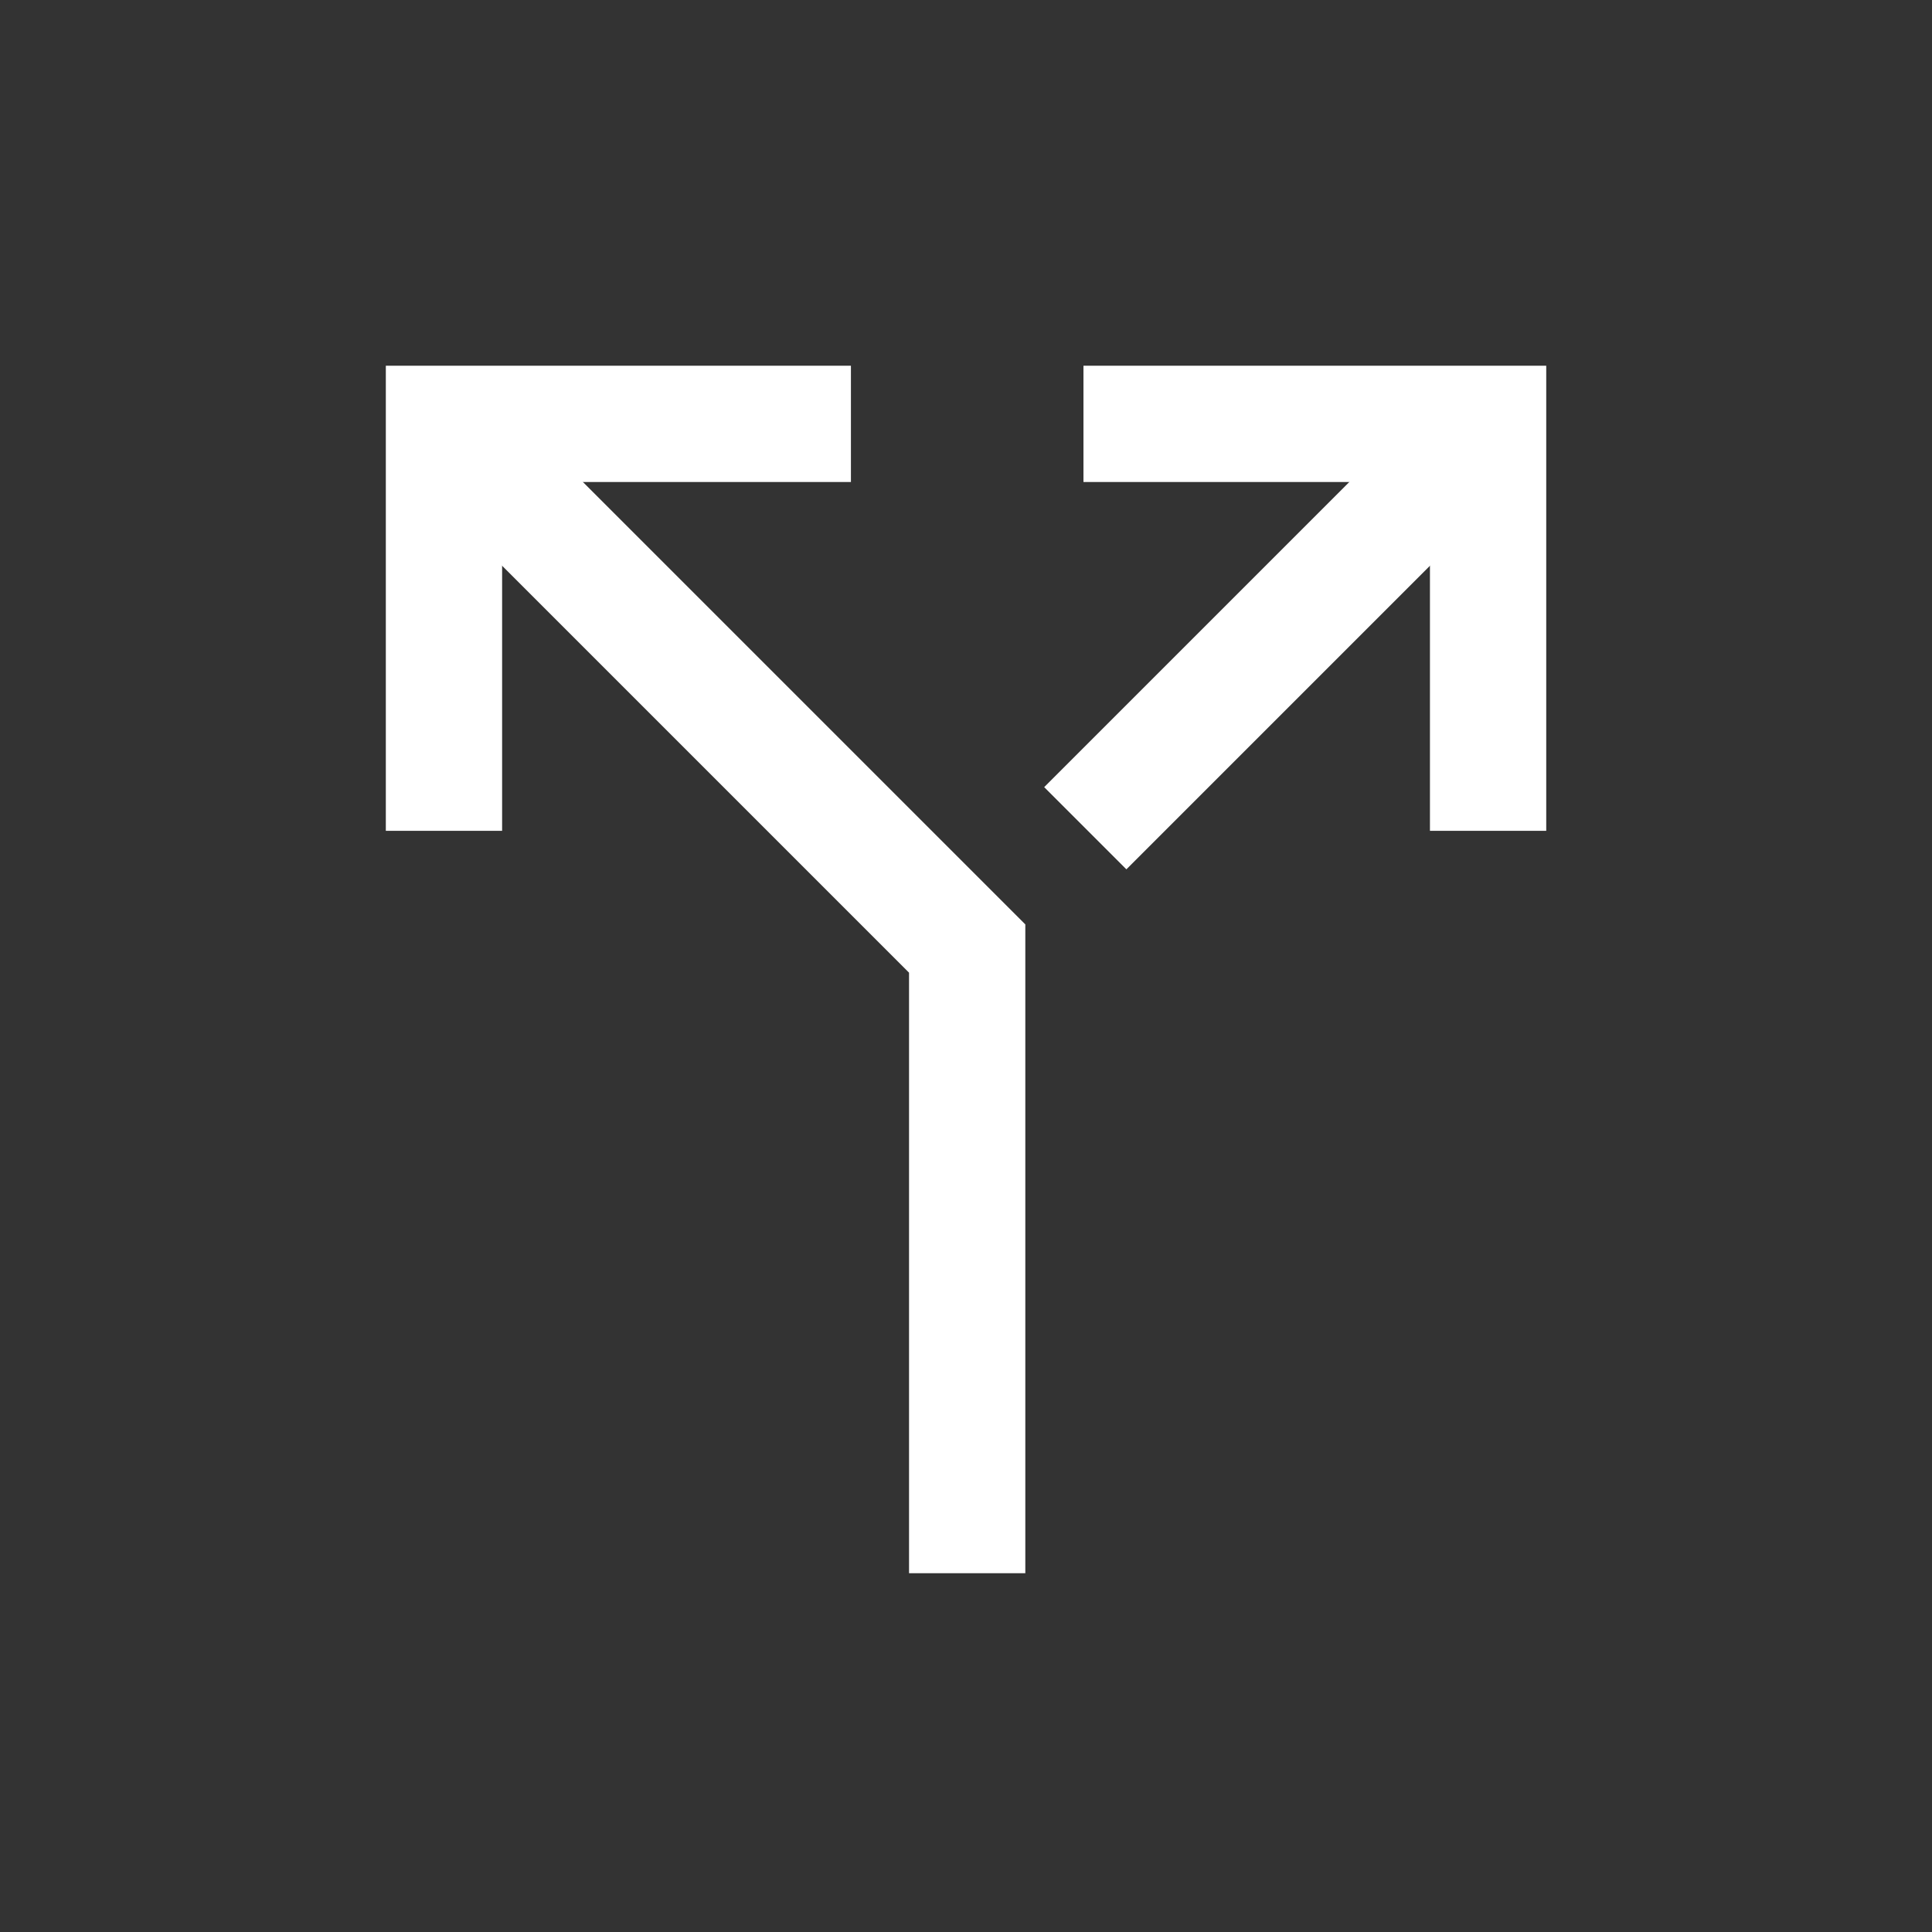
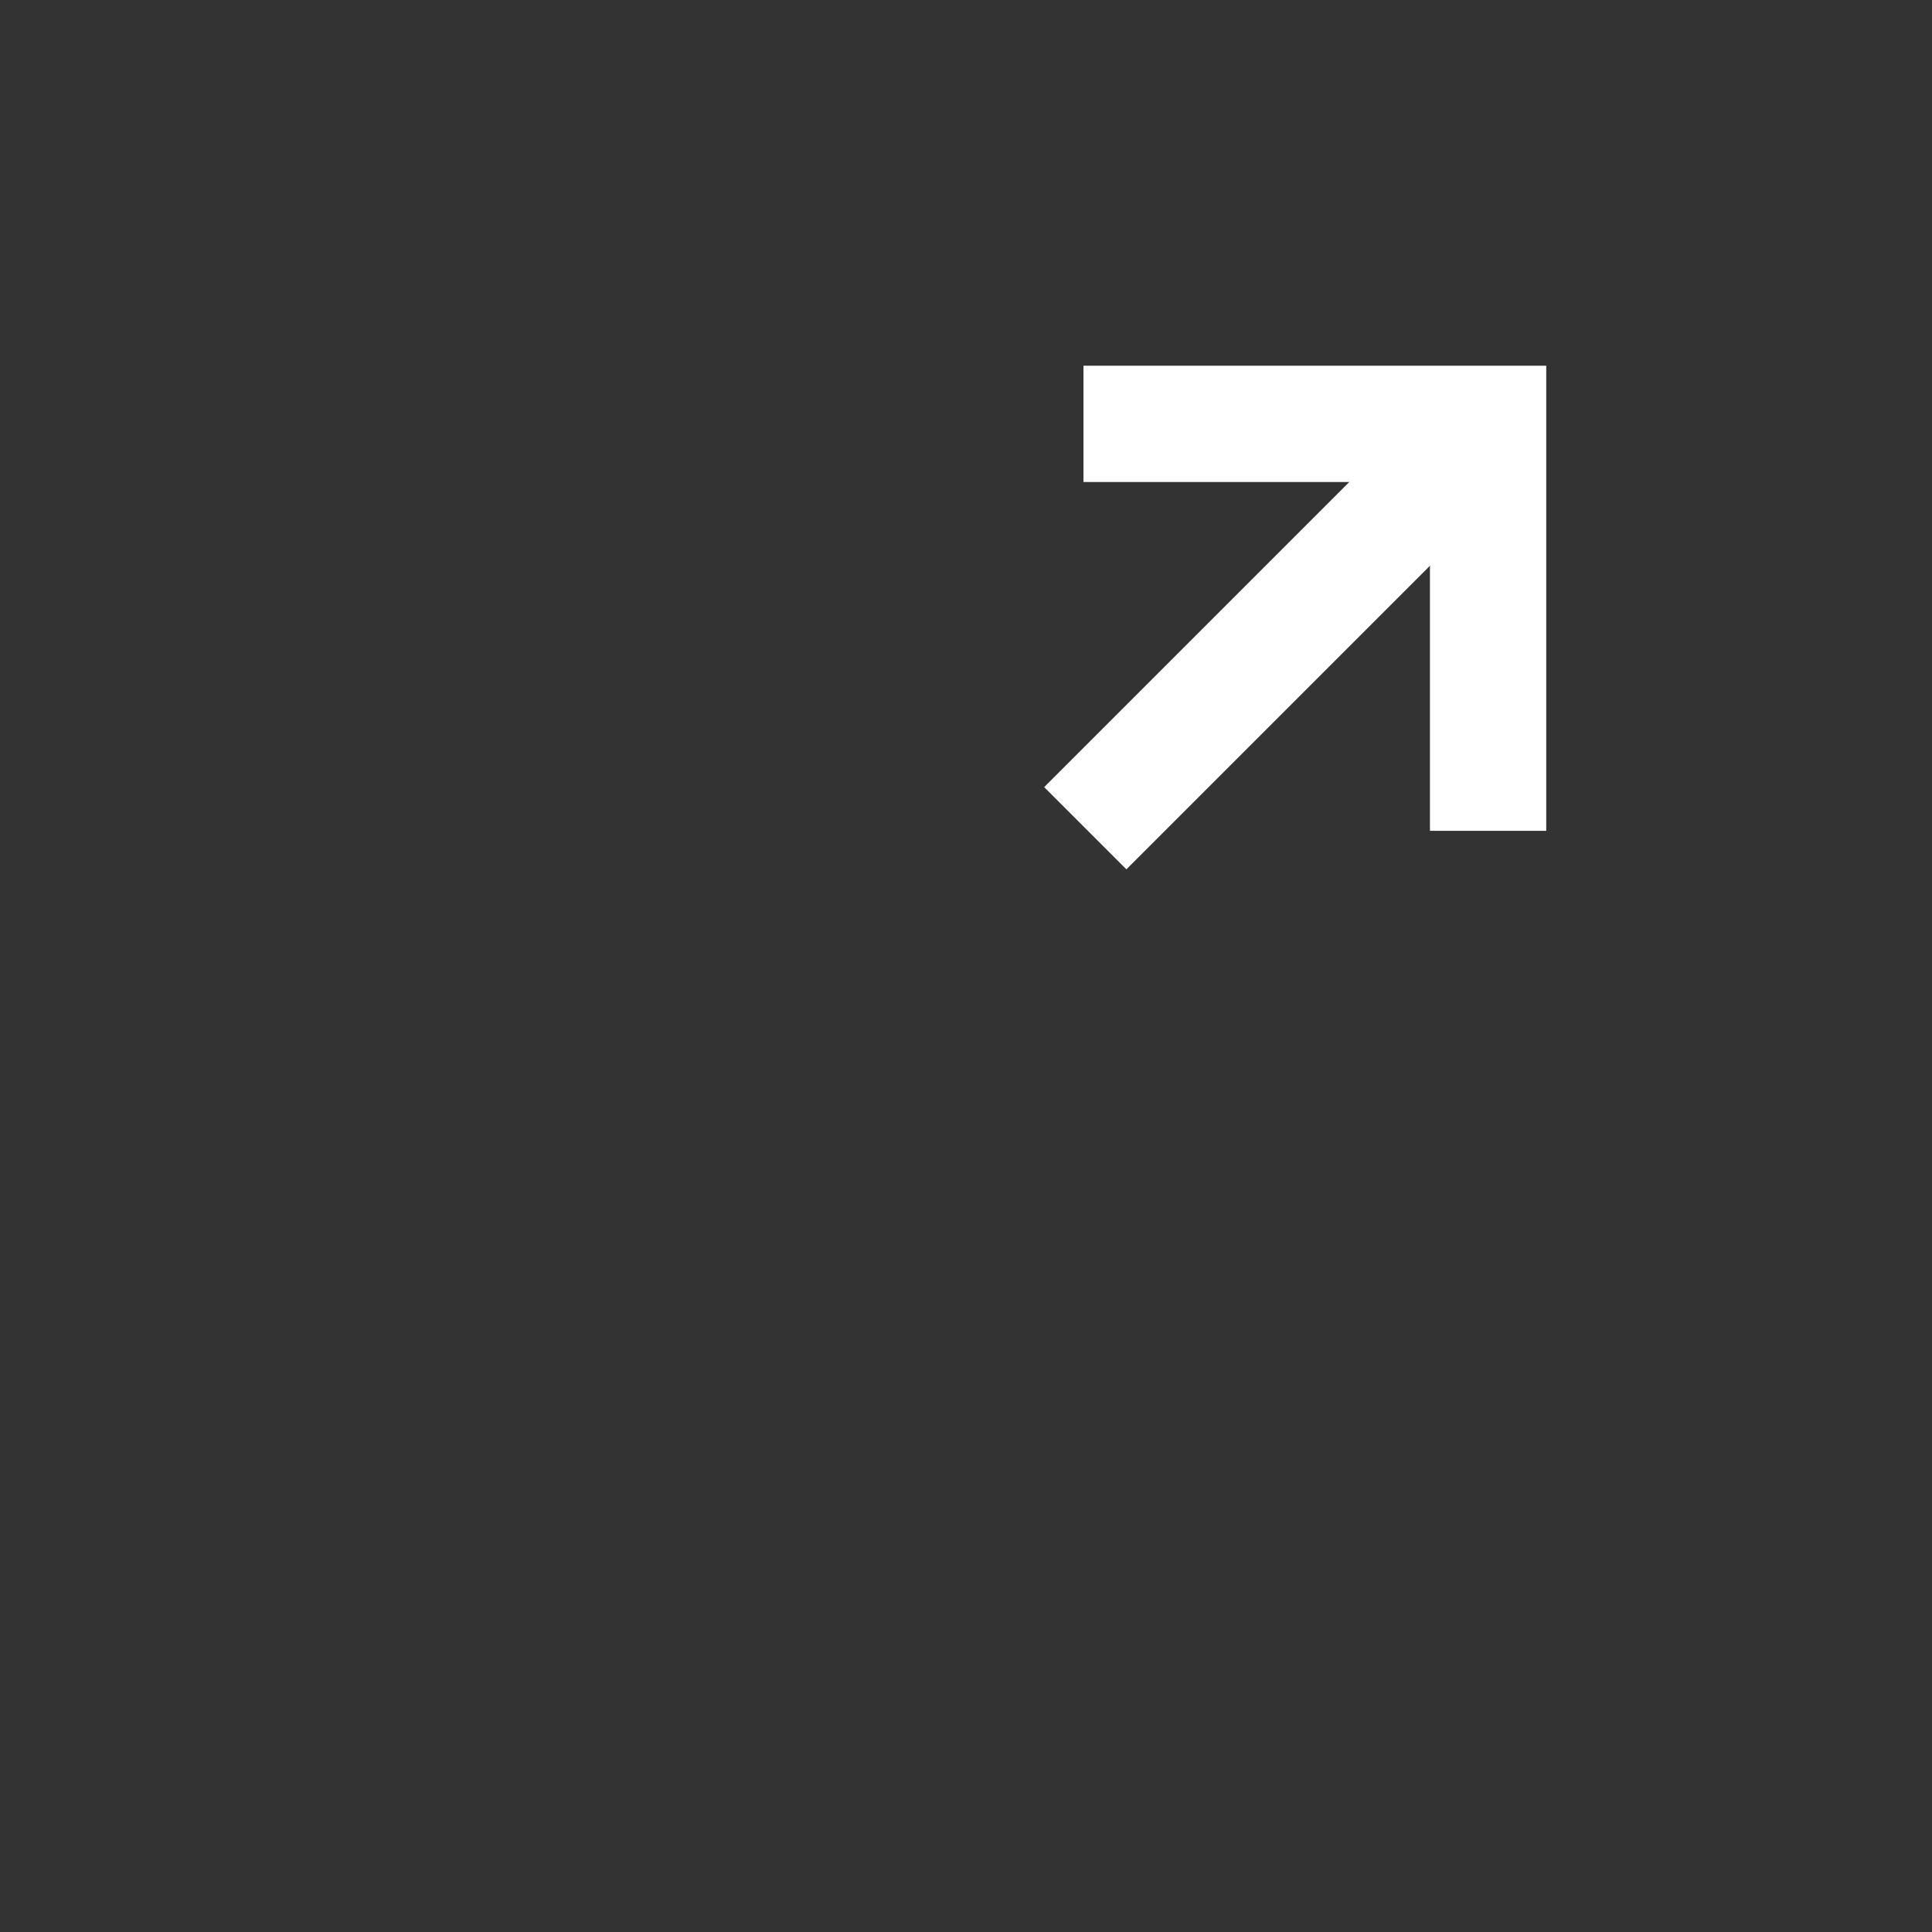
<svg xmlns="http://www.w3.org/2000/svg" width="64" height="64" viewBox="0 0 64 64" fill="none">
  <rect x="0" y="0" width="64" height="64" fill="#333333" stroke="none" />
-   <path d="M33.965 52.115H30.113V32.221L13.262 15.37L15.977 12.635L33.965 30.622V52.115Z" fill="white" />
-   <path d="M16.633 27.522H12.781V12.115H28.188V15.967H16.633V27.522Z" fill="white" />
  <path d="M48.031 12.634L34.59 26.075L37.313 28.798L50.754 15.357L48.031 12.634Z" fill="white" />
  <path d="M51.221 27.522H47.369V15.967H35.891V12.115H51.221V27.522Z" fill="white" />
</svg>